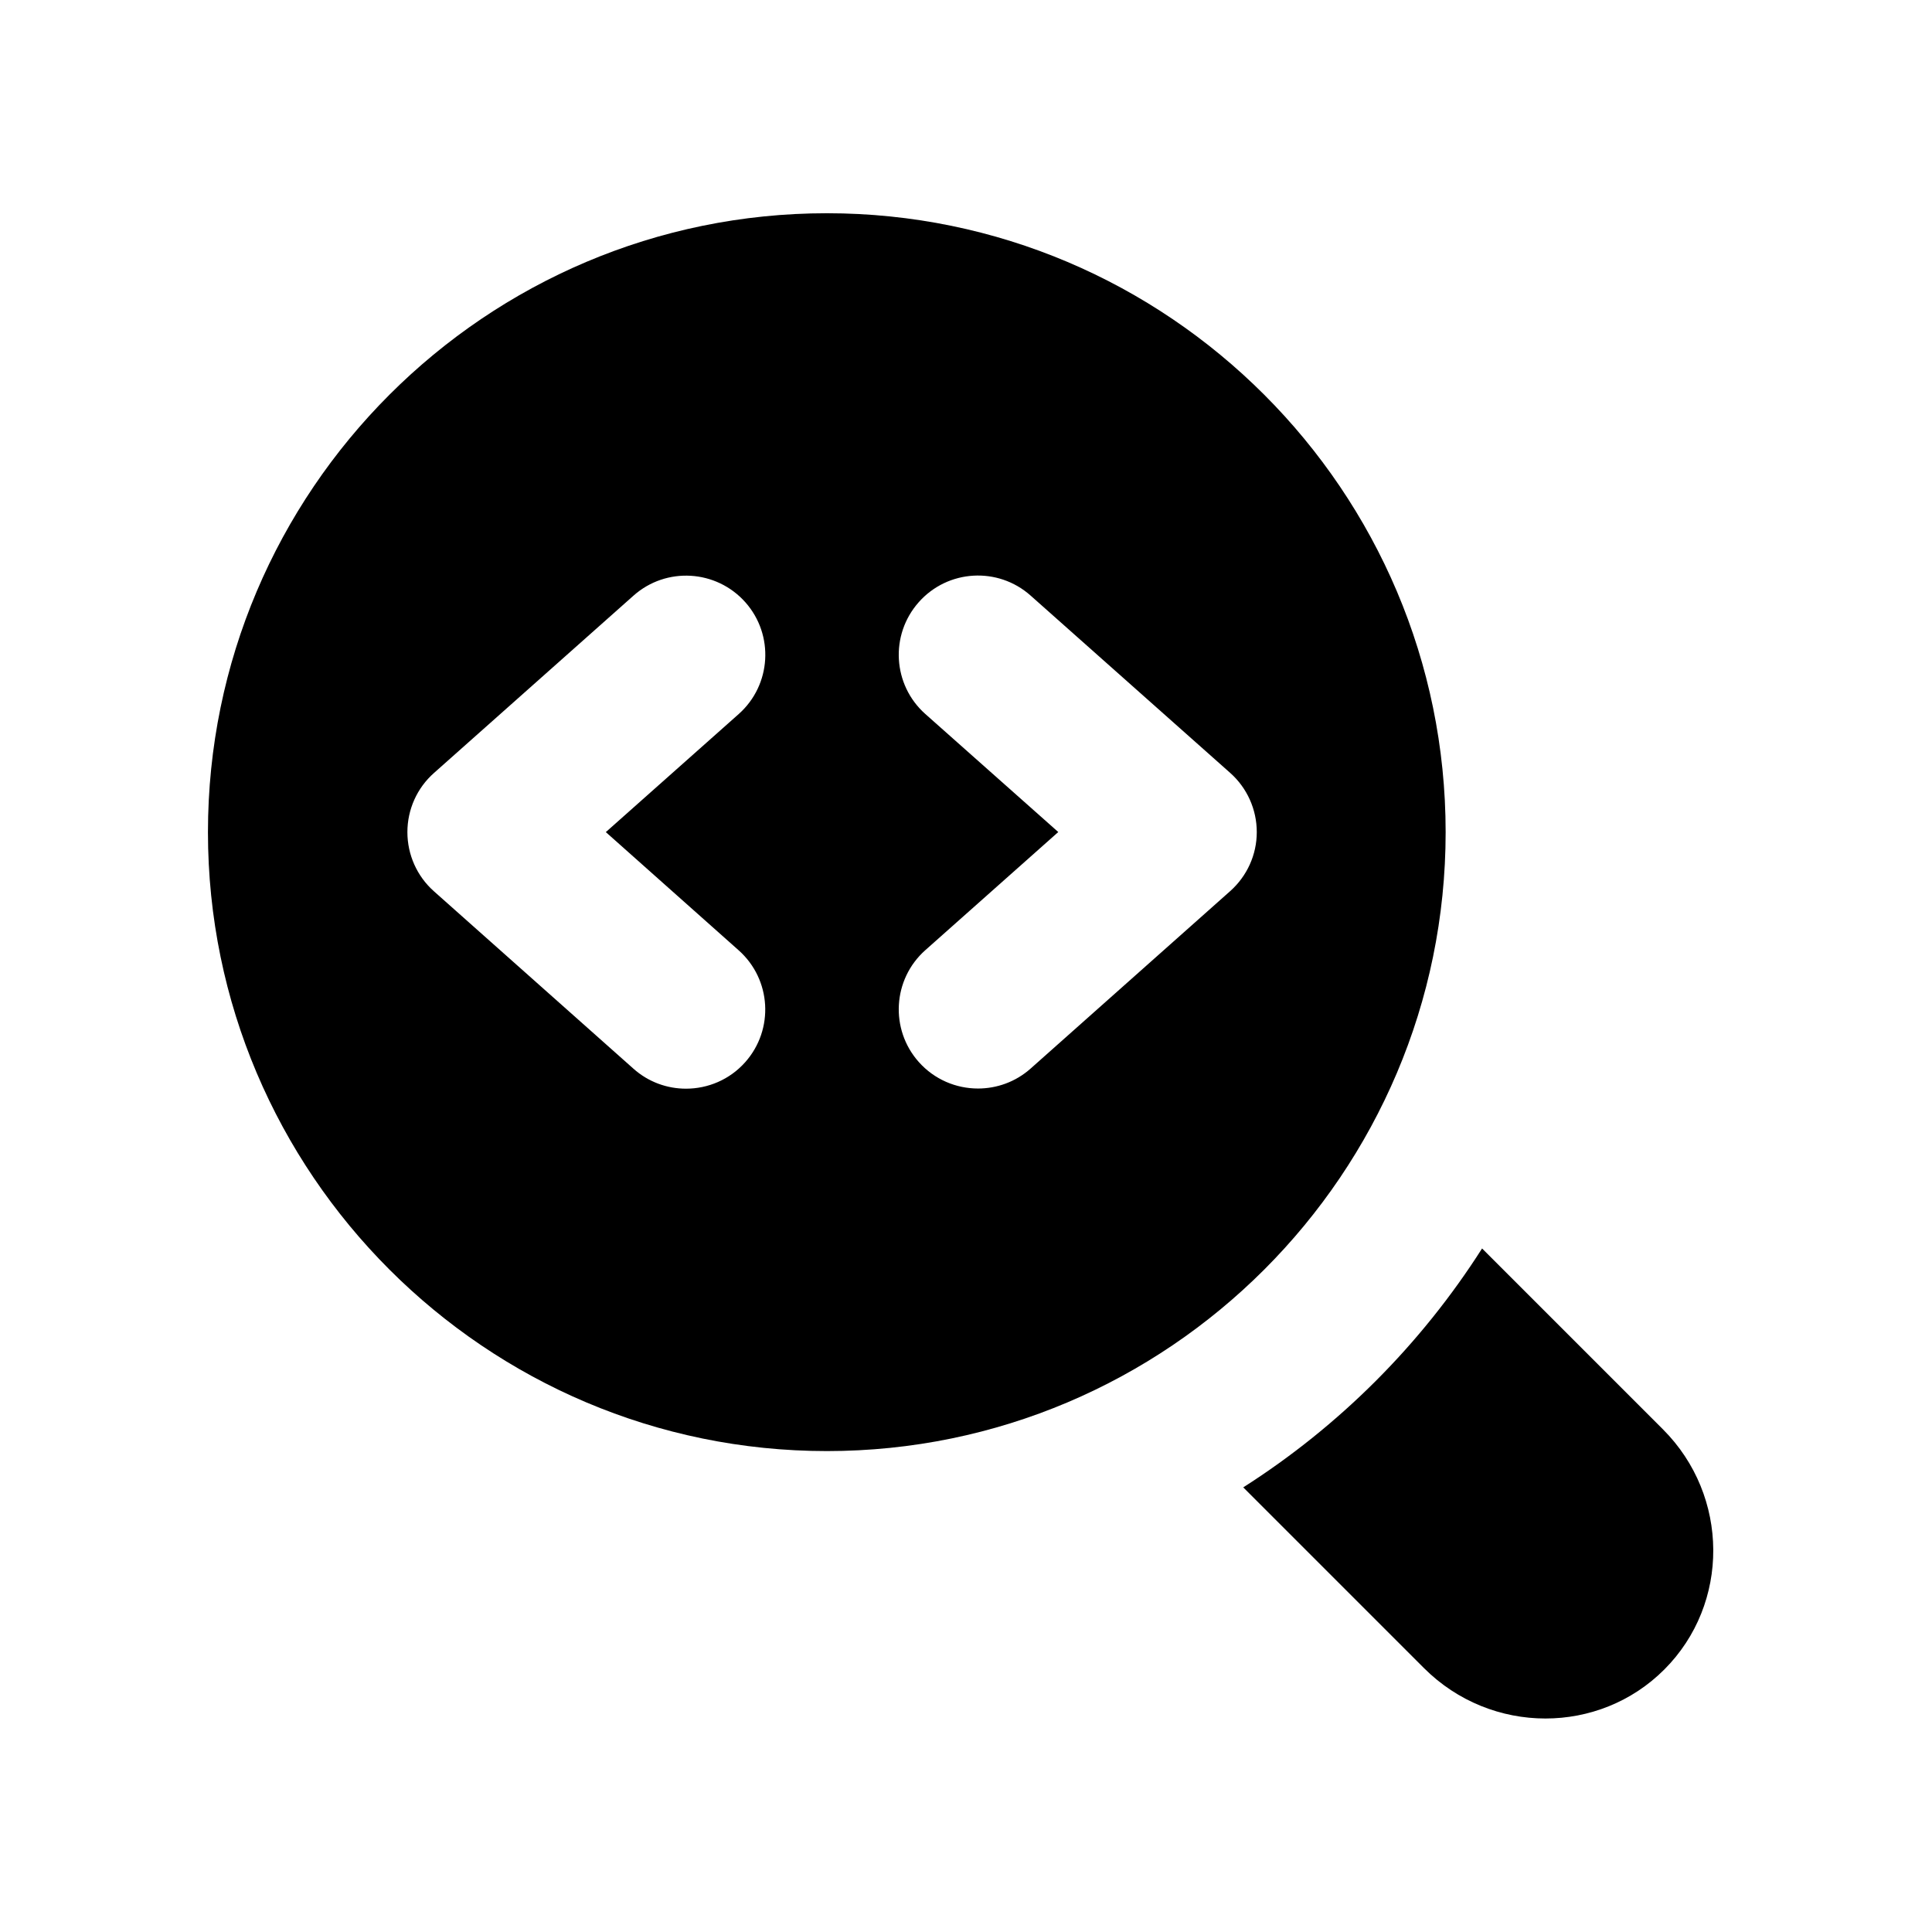
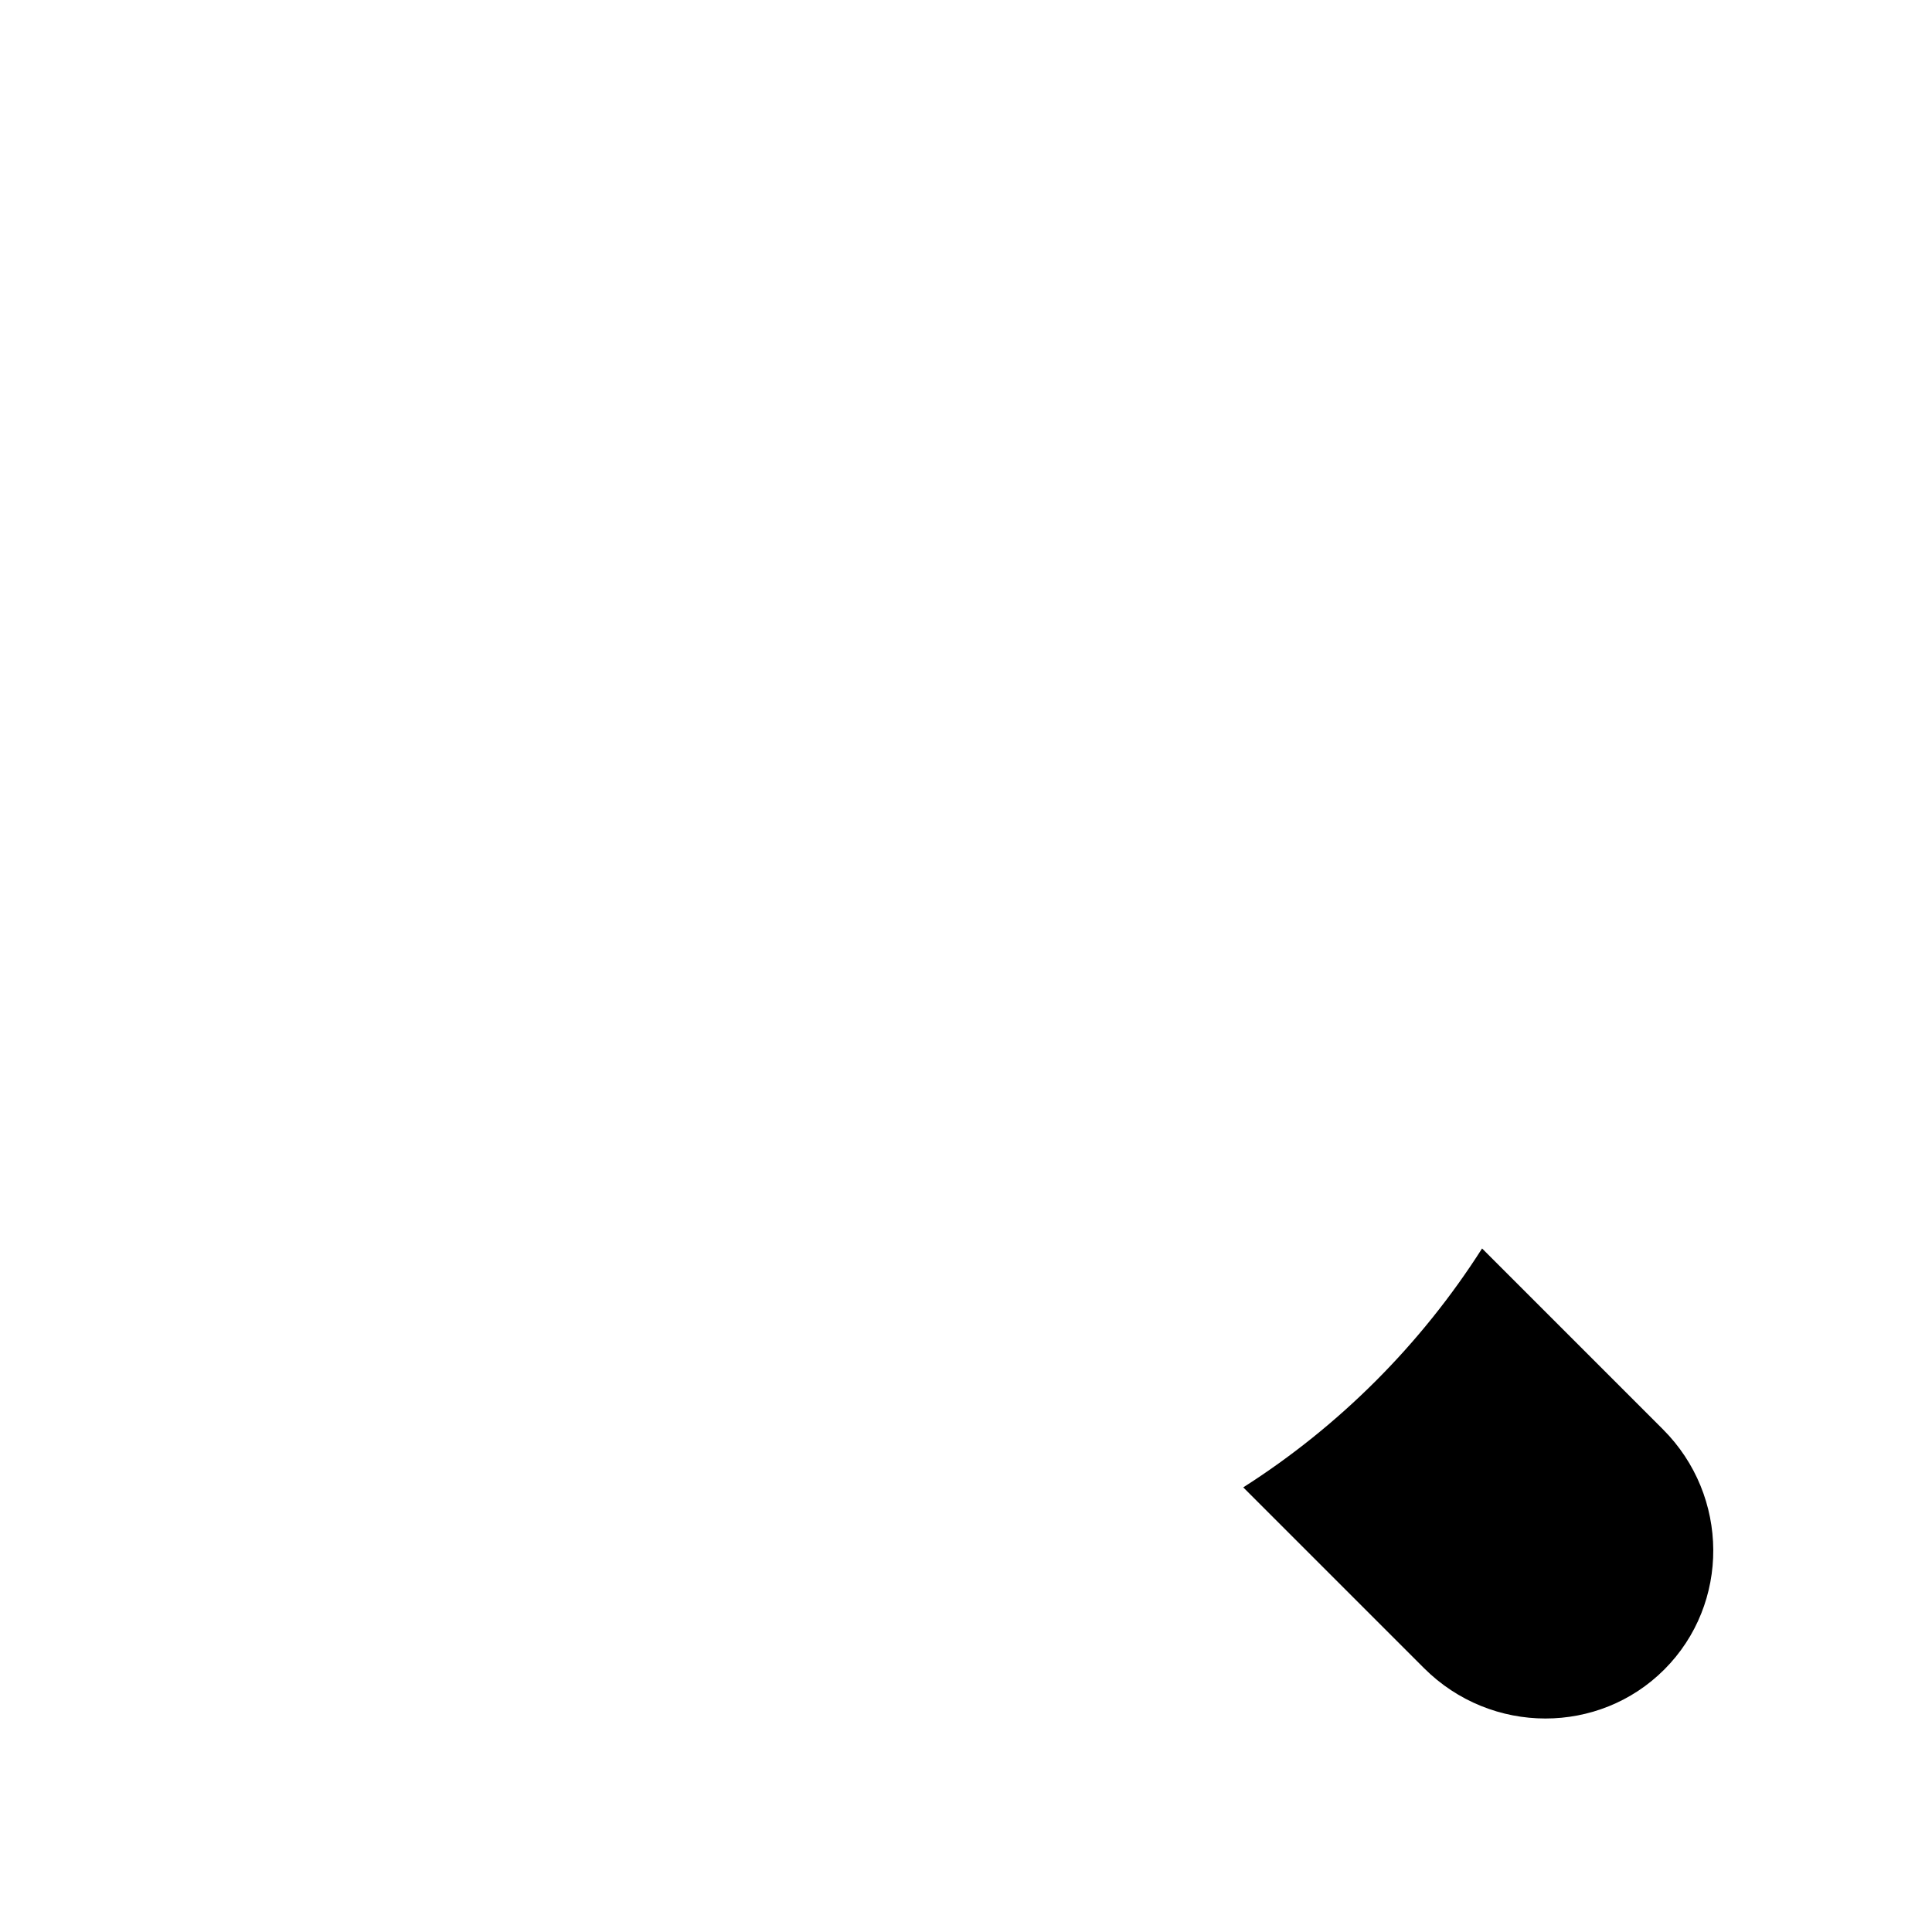
<svg xmlns="http://www.w3.org/2000/svg" fill="#000000" width="800px" height="800px" version="1.1" viewBox="144 144 512 512">
  <g>
    <path d="m584.71 522.8-47.945-47.945c-16.227 25.465-37.828 47.086-63.293 63.312l47.926 47.926c8.902 8.879 20.551 13.328 32.16 13.328 11.441 0 22.84-4.324 31.488-12.973 17.445-17.445 17.297-45.992-0.336-63.648z" />
-     <path d="m363.14 200.51c-90.453 0-164.03 73.578-164.03 164.03 0 90.434 73.598 164.01 164.03 164.01 90.414 0 163.97-73.578 163.97-164.01 0-90.453-73.555-164.03-163.97-164.03zm-23.387 195.33c8.668 7.703 9.445 20.973 1.742 29.641-4.137 4.66-9.91 7.031-15.703 7.031-4.953 0-9.949-1.742-13.938-5.312l-52.859-47c-4.473-3.969-7.031-9.676-7.031-15.68 0-6.004 2.562-11.715 7.055-15.684l52.859-46.98c8.648-7.703 21.914-6.926 29.641 1.742 7.703 8.672 6.906 21.938-1.766 29.641l-35.203 31.277zm130.23-15.66-52.859 47c-3.988 3.547-8.984 5.289-13.938 5.289-5.793 0-11.547-2.371-15.703-7.031-7.703-8.668-6.926-21.938 1.742-29.641l35.227-31.301-35.227-31.277c-8.668-7.703-9.445-20.973-1.742-29.641 7.703-8.691 20.992-9.445 29.641-1.742l52.879 46.98c4.492 3.988 7.055 9.699 7.055 15.703 0 6.004-2.582 11.672-7.074 15.66z" />
  </g>
</svg>